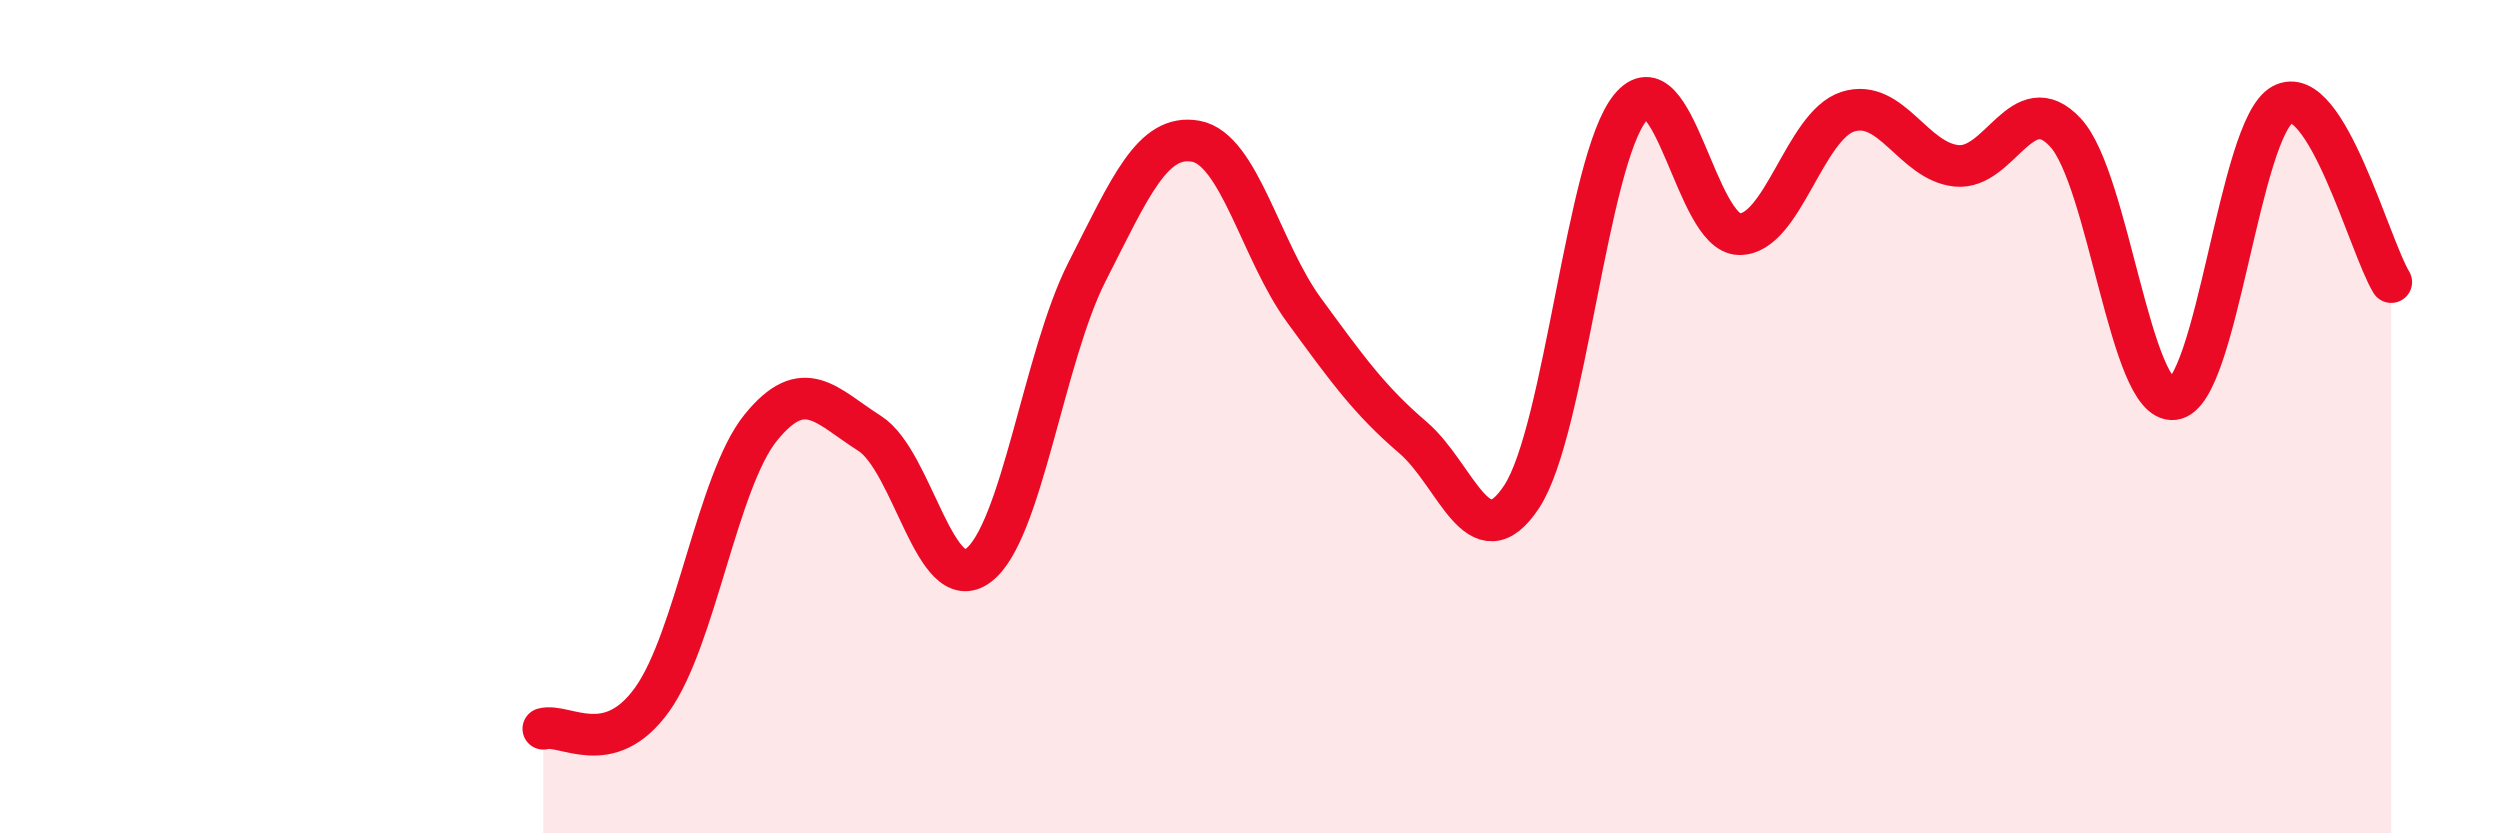
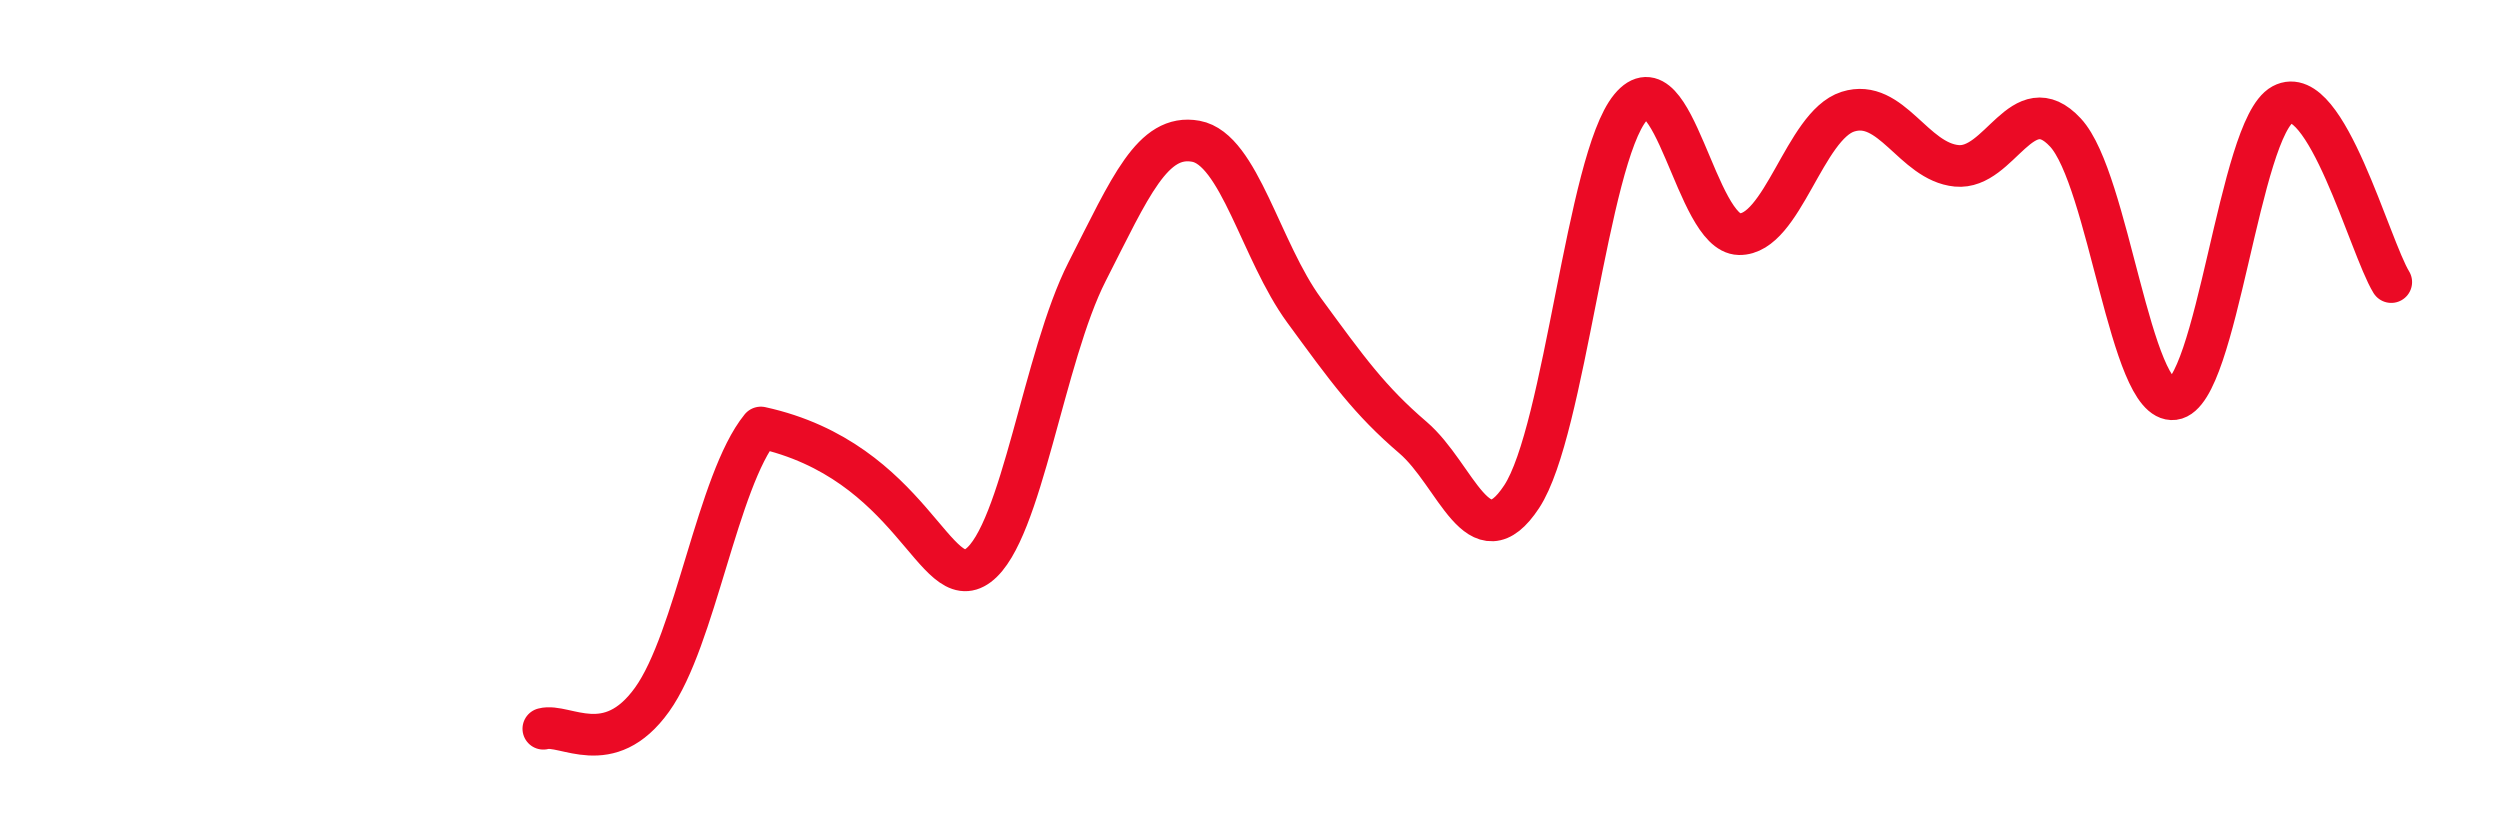
<svg xmlns="http://www.w3.org/2000/svg" width="60" height="20" viewBox="0 0 60 20">
-   <path d="M 13.04,17.49 C 13.56,17.35 14.61,18.24 15.65,16.79 C 16.69,15.34 17.22,11.54 18.26,10.26 C 19.3,8.98 19.83,9.74 20.87,10.4 C 21.91,11.06 22.44,14.35 23.48,13.57 C 24.52,12.79 25.05,8.56 26.09,6.52 C 27.13,4.48 27.66,3.2 28.7,3.39 C 29.74,3.58 30.26,6.03 31.3,7.45 C 32.34,8.87 32.87,9.61 33.91,10.5 C 34.95,11.39 35.48,13.5 36.52,11.92 C 37.56,10.34 38.09,3.84 39.13,2.58 C 40.17,1.32 40.7,5.6 41.74,5.62 C 42.78,5.64 43.31,3.01 44.35,2.68 C 45.39,2.35 45.92,3.88 46.96,3.98 C 48,4.08 48.53,2.06 49.57,3.18 C 50.61,4.3 51.13,9.71 52.17,9.58 C 53.21,9.45 53.74,3.07 54.78,2.51 C 55.82,1.95 56.87,5.92 57.39,6.77L57.39 20L13.04 20Z" fill="#EB0A25" opacity="0.1" stroke-linecap="round" stroke-linejoin="round" />
-   <path d="M 13.04,17.49 C 13.56,17.35 14.61,18.24 15.65,16.79 C 16.69,15.34 17.22,11.54 18.26,10.26 C 19.3,8.98 19.83,9.74 20.87,10.4 C 21.91,11.06 22.44,14.35 23.48,13.57 C 24.52,12.79 25.05,8.56 26.09,6.52 C 27.13,4.48 27.66,3.2 28.7,3.39 C 29.74,3.58 30.26,6.03 31.3,7.45 C 32.34,8.87 32.87,9.61 33.91,10.5 C 34.95,11.39 35.48,13.5 36.52,11.92 C 37.56,10.34 38.09,3.84 39.13,2.58 C 40.17,1.32 40.7,5.6 41.74,5.62 C 42.78,5.64 43.31,3.01 44.35,2.68 C 45.39,2.35 45.92,3.88 46.96,3.98 C 48,4.08 48.53,2.06 49.57,3.18 C 50.61,4.3 51.13,9.71 52.17,9.58 C 53.21,9.45 53.74,3.07 54.78,2.51 C 55.82,1.95 56.87,5.92 57.39,6.77" stroke="#EB0A25" stroke-width="1" fill="none" stroke-linecap="round" stroke-linejoin="round" />
+   <path d="M 13.04,17.49 C 13.56,17.35 14.61,18.24 15.65,16.79 C 16.69,15.34 17.22,11.54 18.26,10.26 C 21.91,11.06 22.44,14.35 23.48,13.57 C 24.52,12.79 25.05,8.56 26.09,6.52 C 27.13,4.48 27.66,3.2 28.7,3.39 C 29.74,3.58 30.26,6.03 31.3,7.45 C 32.34,8.87 32.87,9.61 33.91,10.5 C 34.95,11.39 35.48,13.5 36.52,11.92 C 37.56,10.34 38.09,3.84 39.13,2.58 C 40.17,1.32 40.7,5.6 41.74,5.62 C 42.78,5.64 43.31,3.01 44.35,2.68 C 45.39,2.35 45.92,3.88 46.96,3.98 C 48,4.08 48.53,2.06 49.57,3.18 C 50.61,4.3 51.13,9.71 52.17,9.58 C 53.21,9.45 53.74,3.07 54.78,2.51 C 55.82,1.95 56.87,5.92 57.39,6.77" stroke="#EB0A25" stroke-width="1" fill="none" stroke-linecap="round" stroke-linejoin="round" />
</svg>